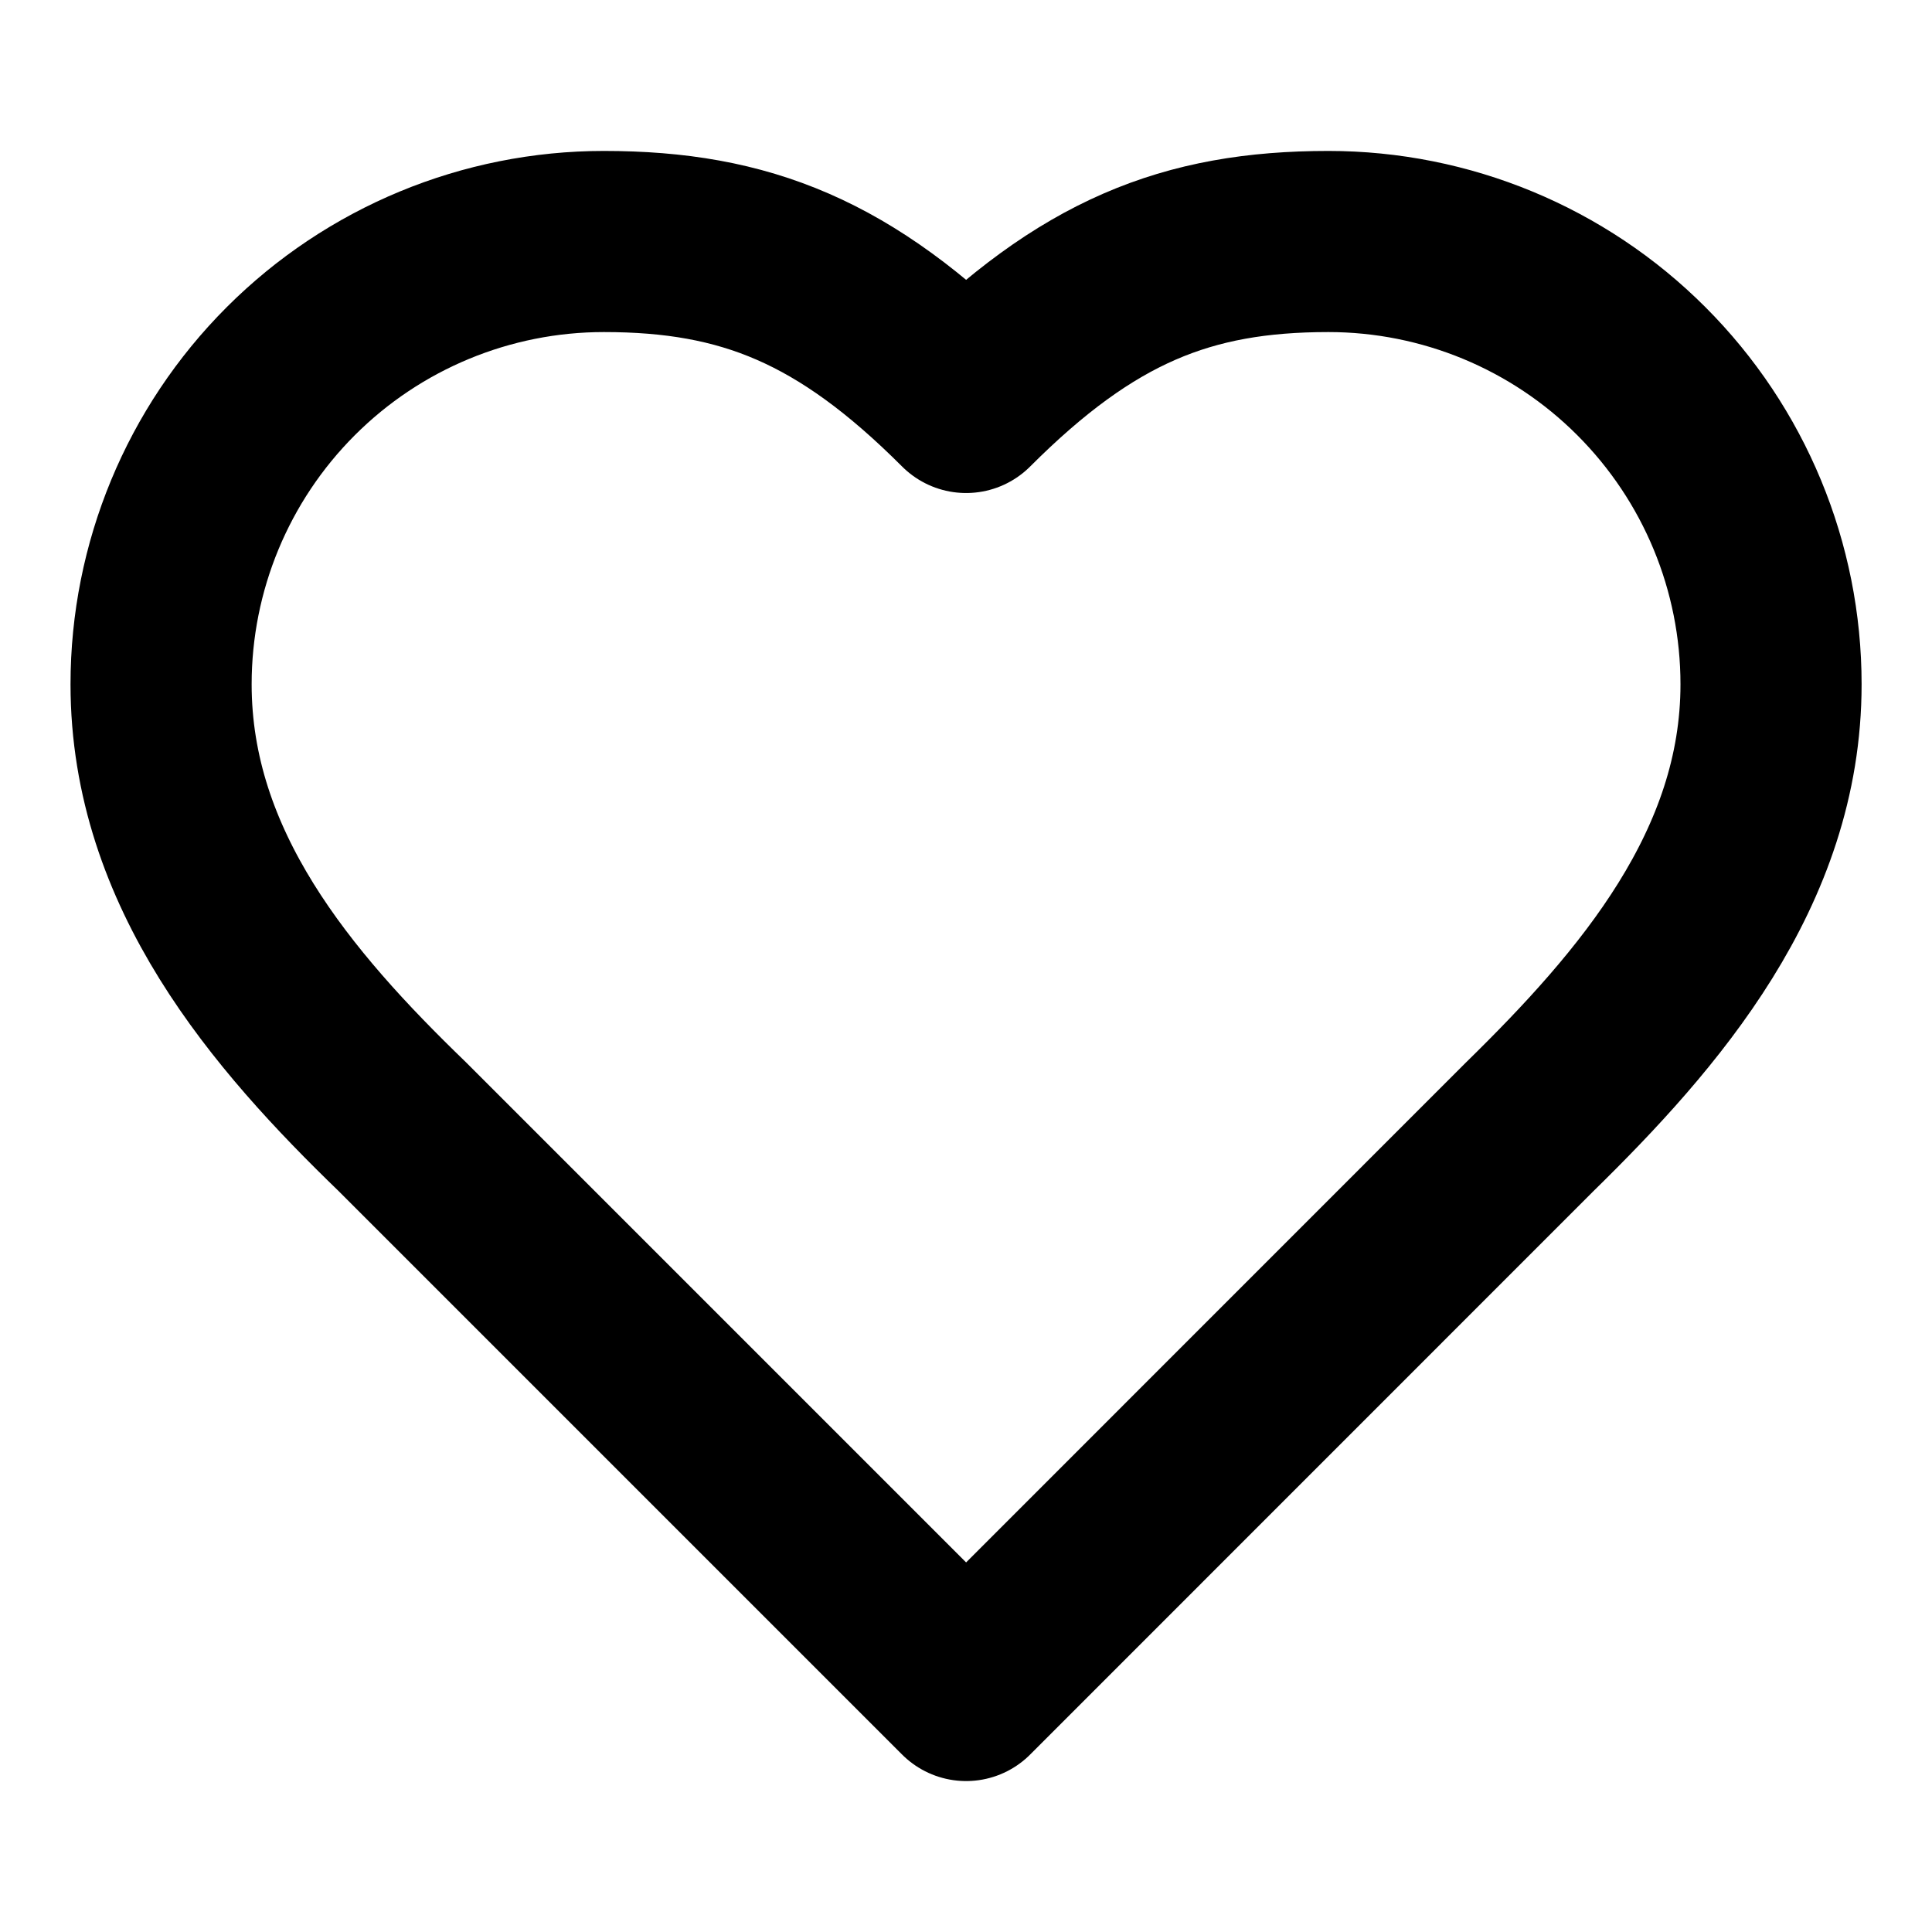
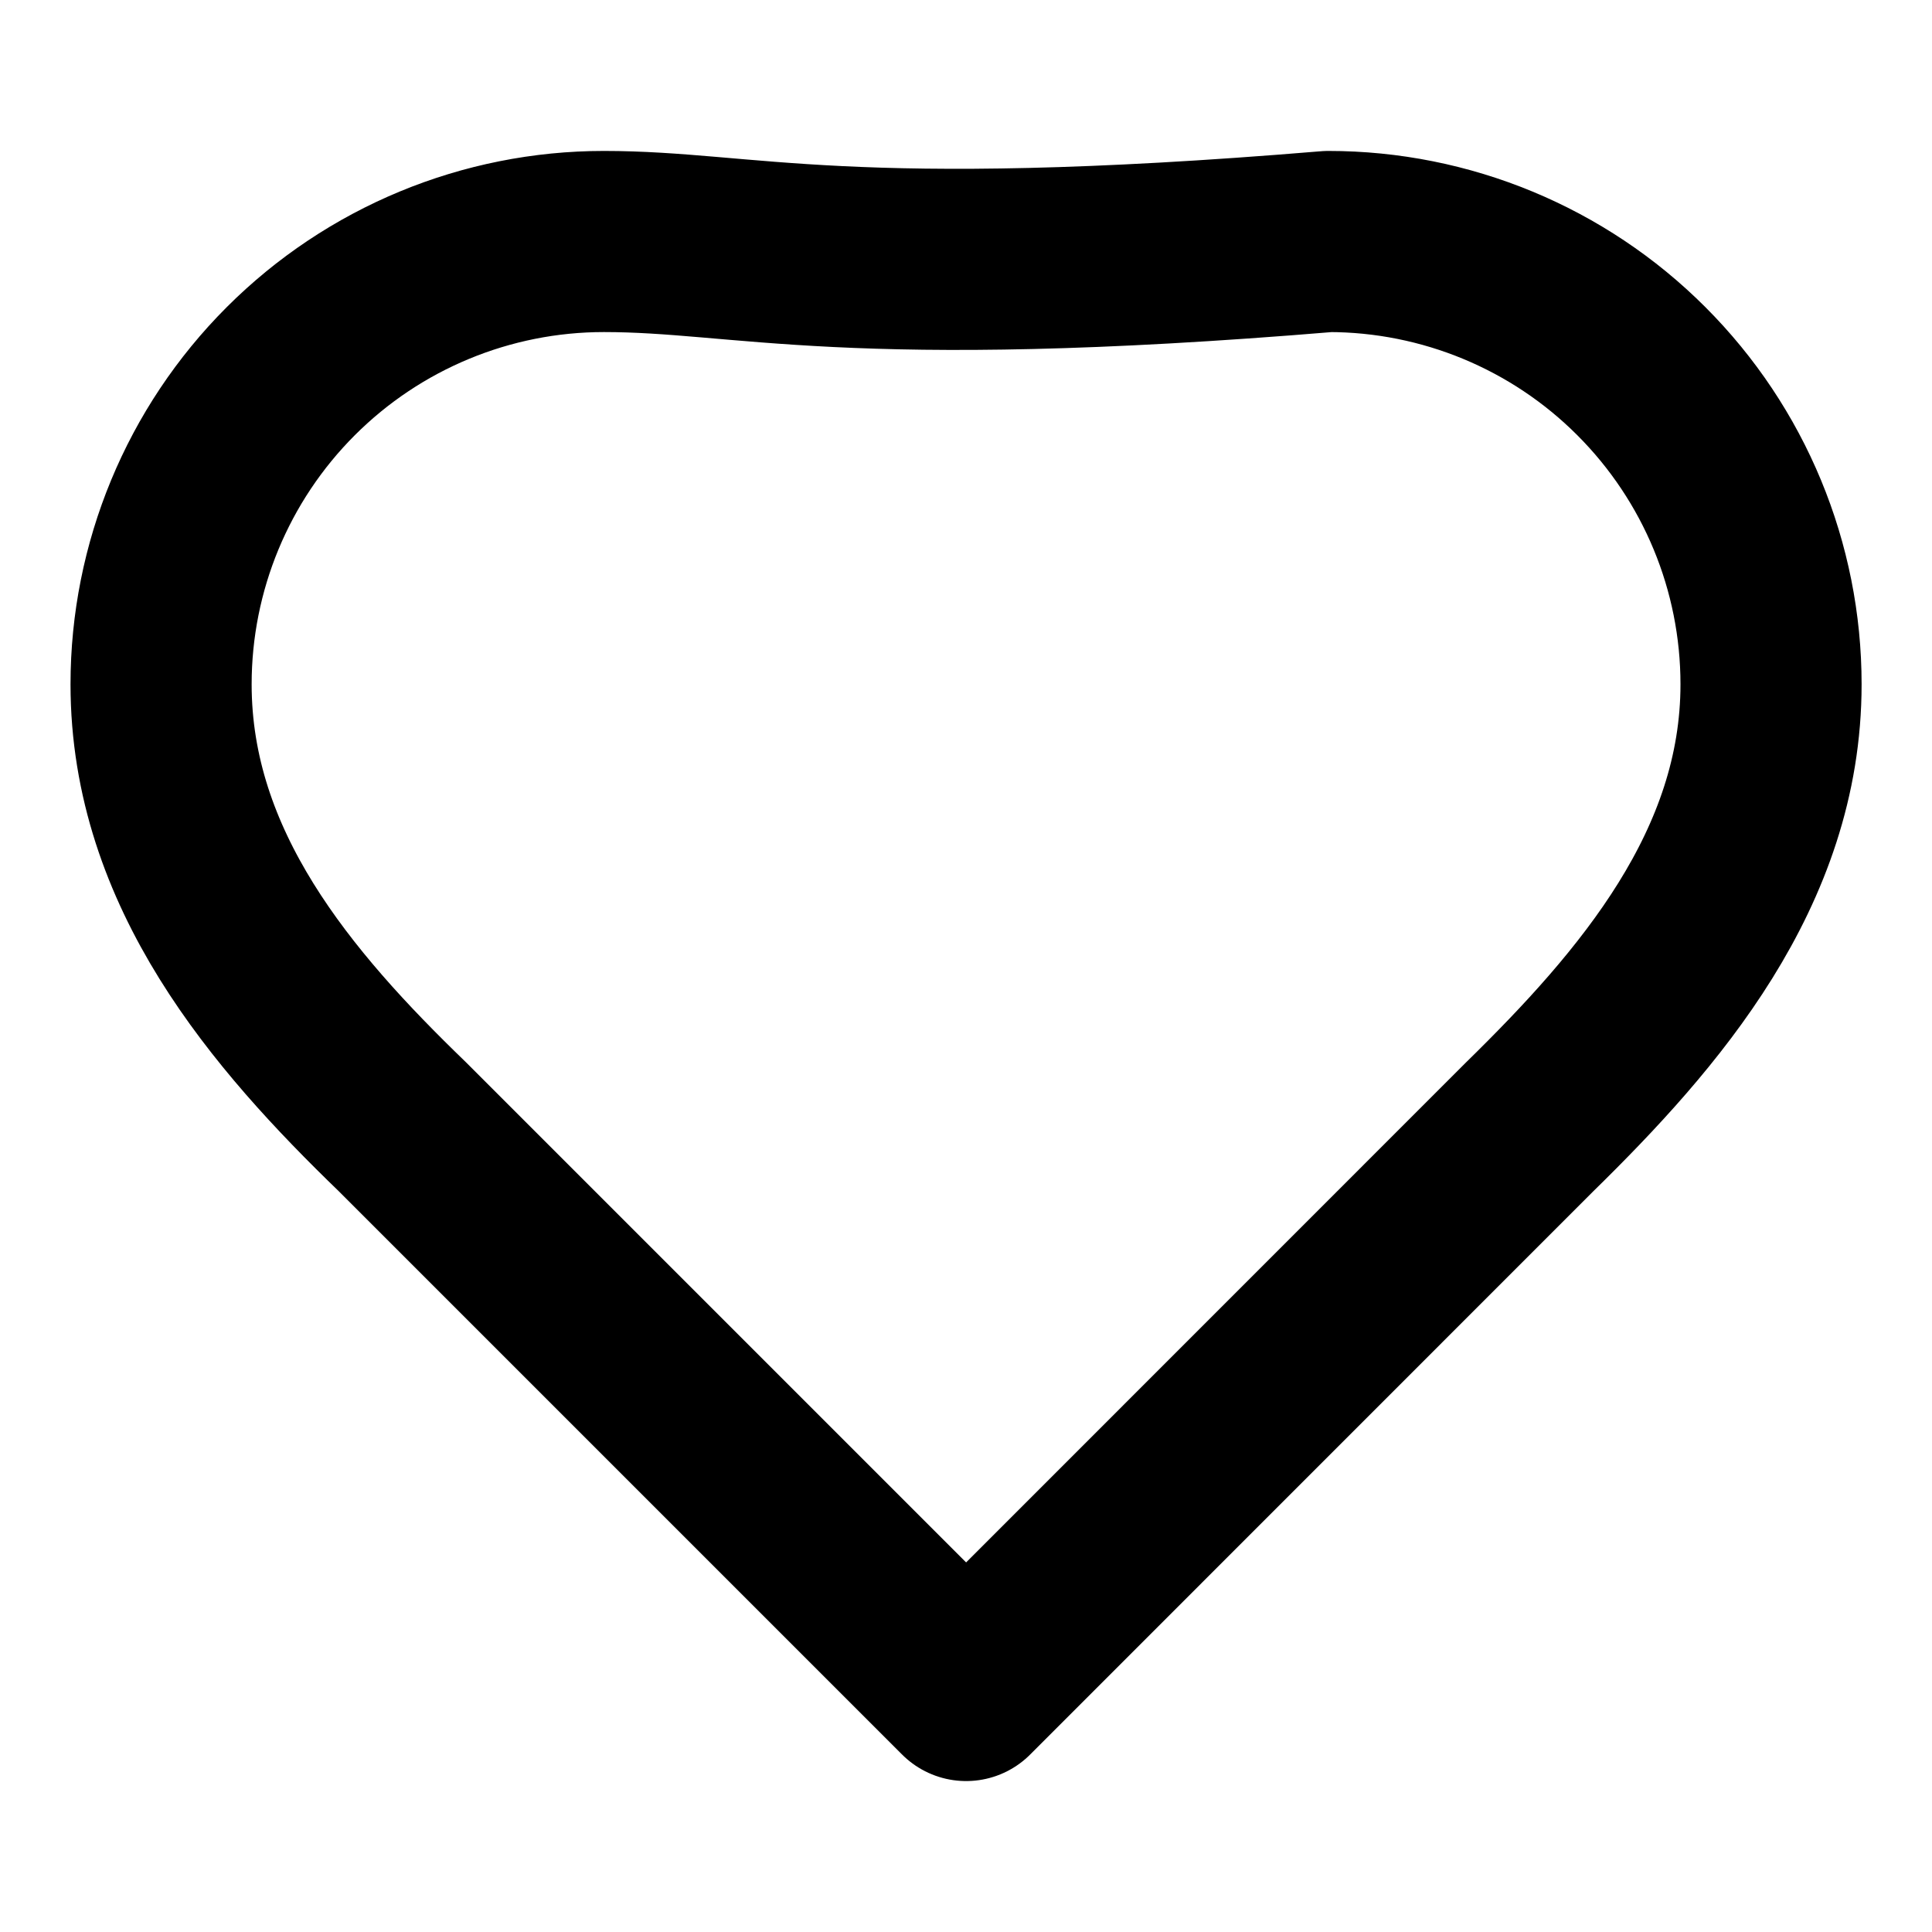
<svg xmlns="http://www.w3.org/2000/svg" width="16" height="16" viewBox="0 0 16 16" fill="none">
-   <path d="M12.667 9.333C13.661 8.36 14.667 7.193 14.667 5.667C14.667 4.694 14.281 3.762 13.593 3.074C12.906 2.386 11.973 2 11.001 2C9.827 2 9.001 2.333 8.001 3.333C7.001 2.333 6.174 2 5.001 2C4.028 2 3.096 2.386 2.408 3.074C1.72 3.762 1.334 4.694 1.334 5.667C1.334 7.2 2.334 8.367 3.334 9.333L8.001 14L12.667 9.333Z" stroke="black" stroke-width="1.5" stroke-linecap="round" stroke-linejoin="round" />
+   <path d="M12.667 9.333C13.661 8.36 14.667 7.193 14.667 5.667C14.667 4.694 14.281 3.762 13.593 3.074C12.906 2.386 11.973 2 11.001 2C7.001 2.333 6.174 2 5.001 2C4.028 2 3.096 2.386 2.408 3.074C1.72 3.762 1.334 4.694 1.334 5.667C1.334 7.2 2.334 8.367 3.334 9.333L8.001 14L12.667 9.333Z" stroke="black" stroke-width="1.5" stroke-linecap="round" stroke-linejoin="round" />
</svg>